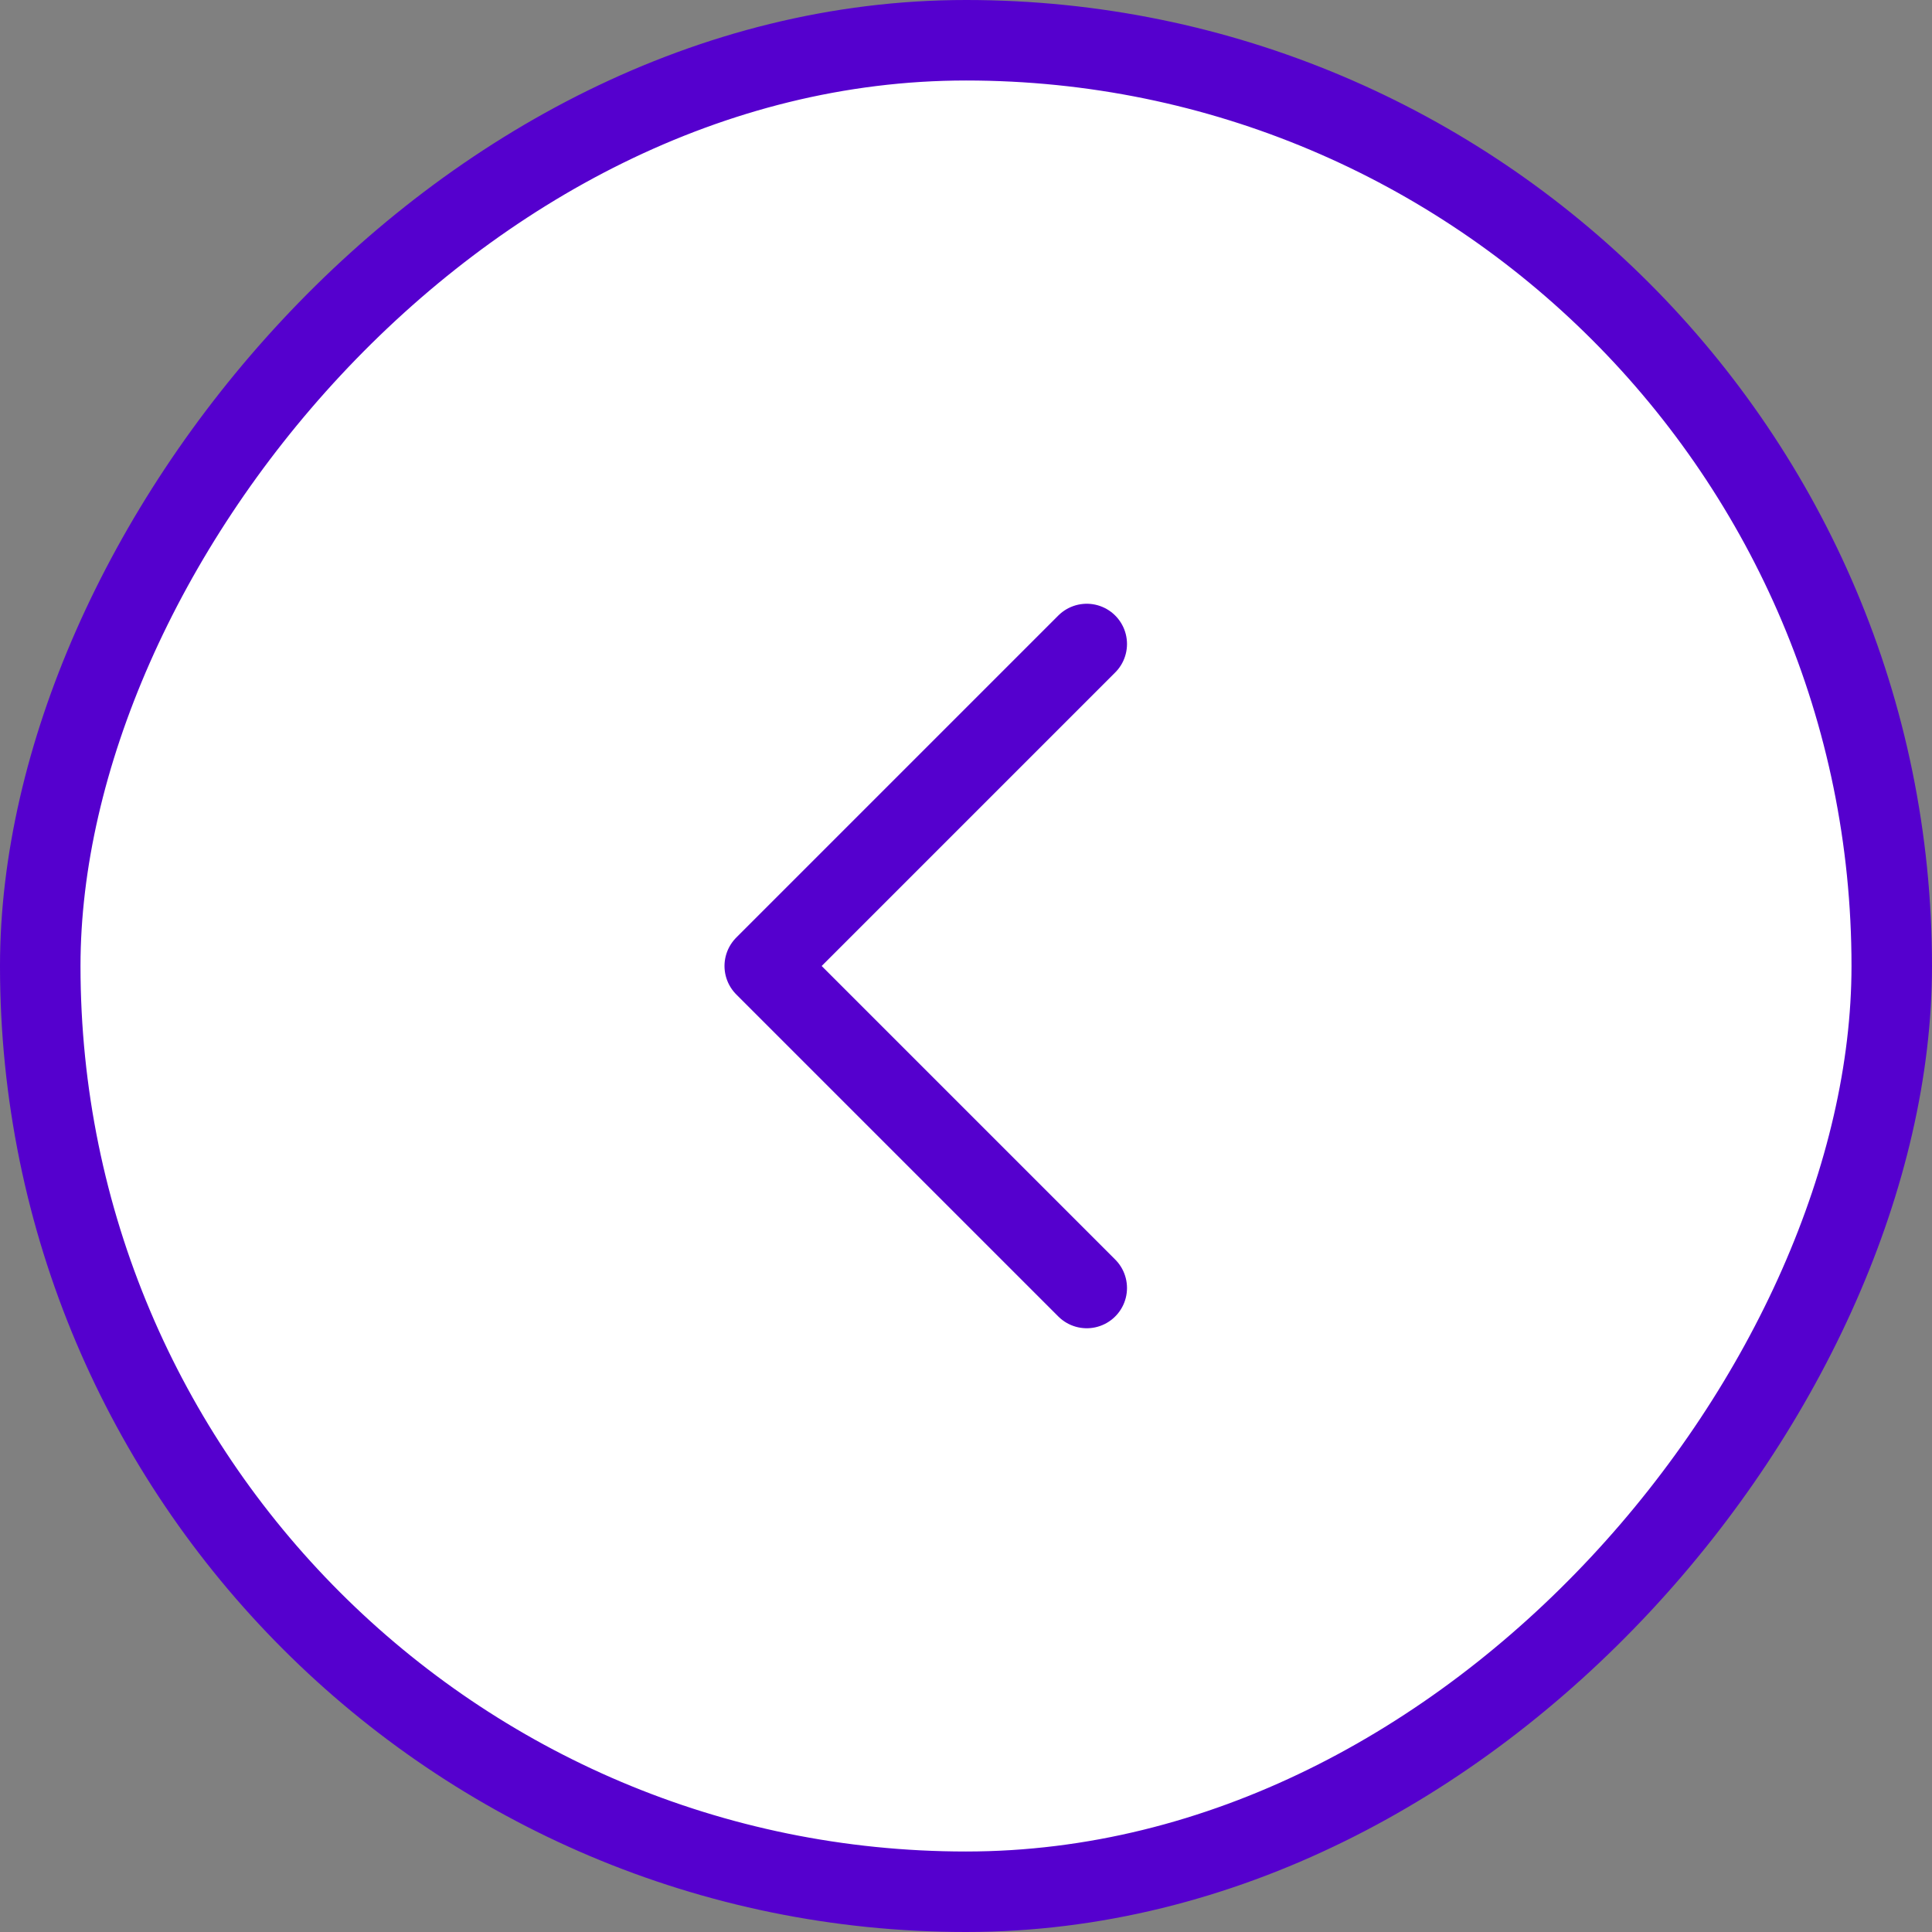
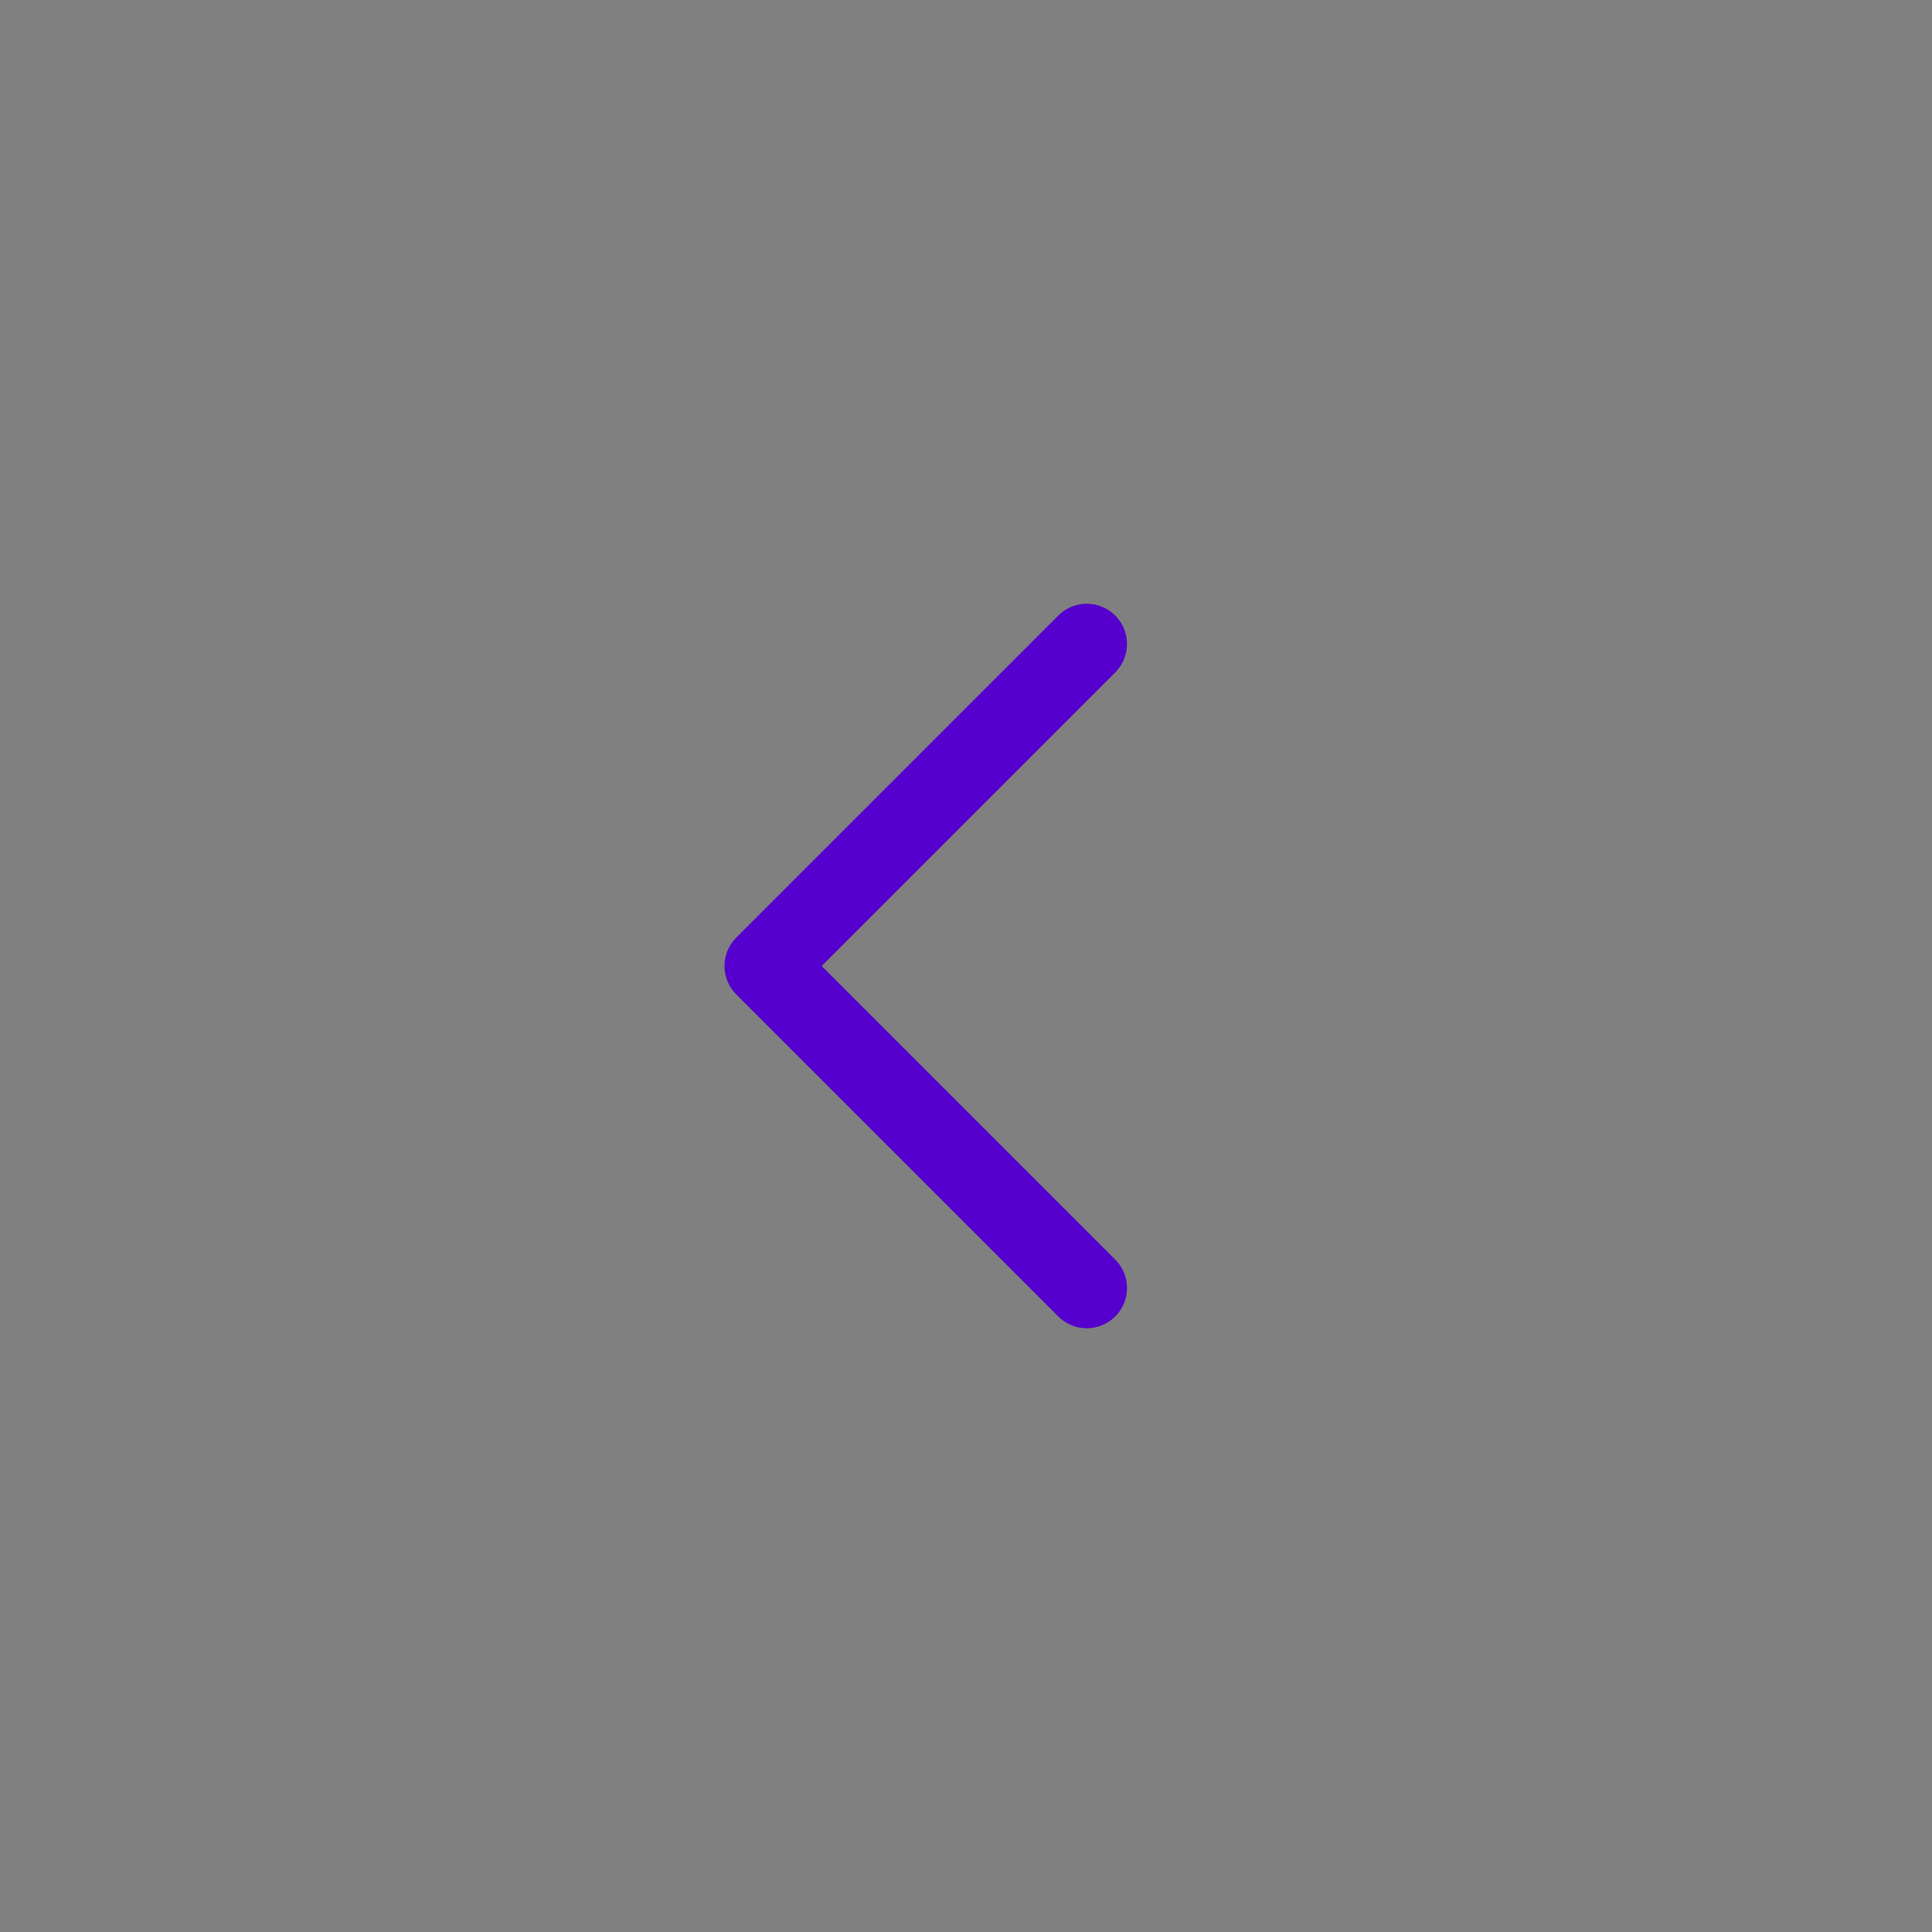
<svg xmlns="http://www.w3.org/2000/svg" width="48" height="48" viewBox="0 0 48 48" fill="none">
  <rect x="0" y="0" width="48" height="48" fill="#808080" stroke="none" />
-   <rect x="-1" y="1" width="46" height="46" rx="23" transform="matrix(-1 0 0 1 46 0)" fill="white" stroke="#5500CE" stroke-width="2" />
  <path d="M27 16L19 24L27 32" stroke="#5500CE" stroke-width="2" stroke-linecap="round" stroke-linejoin="round" />
</svg>